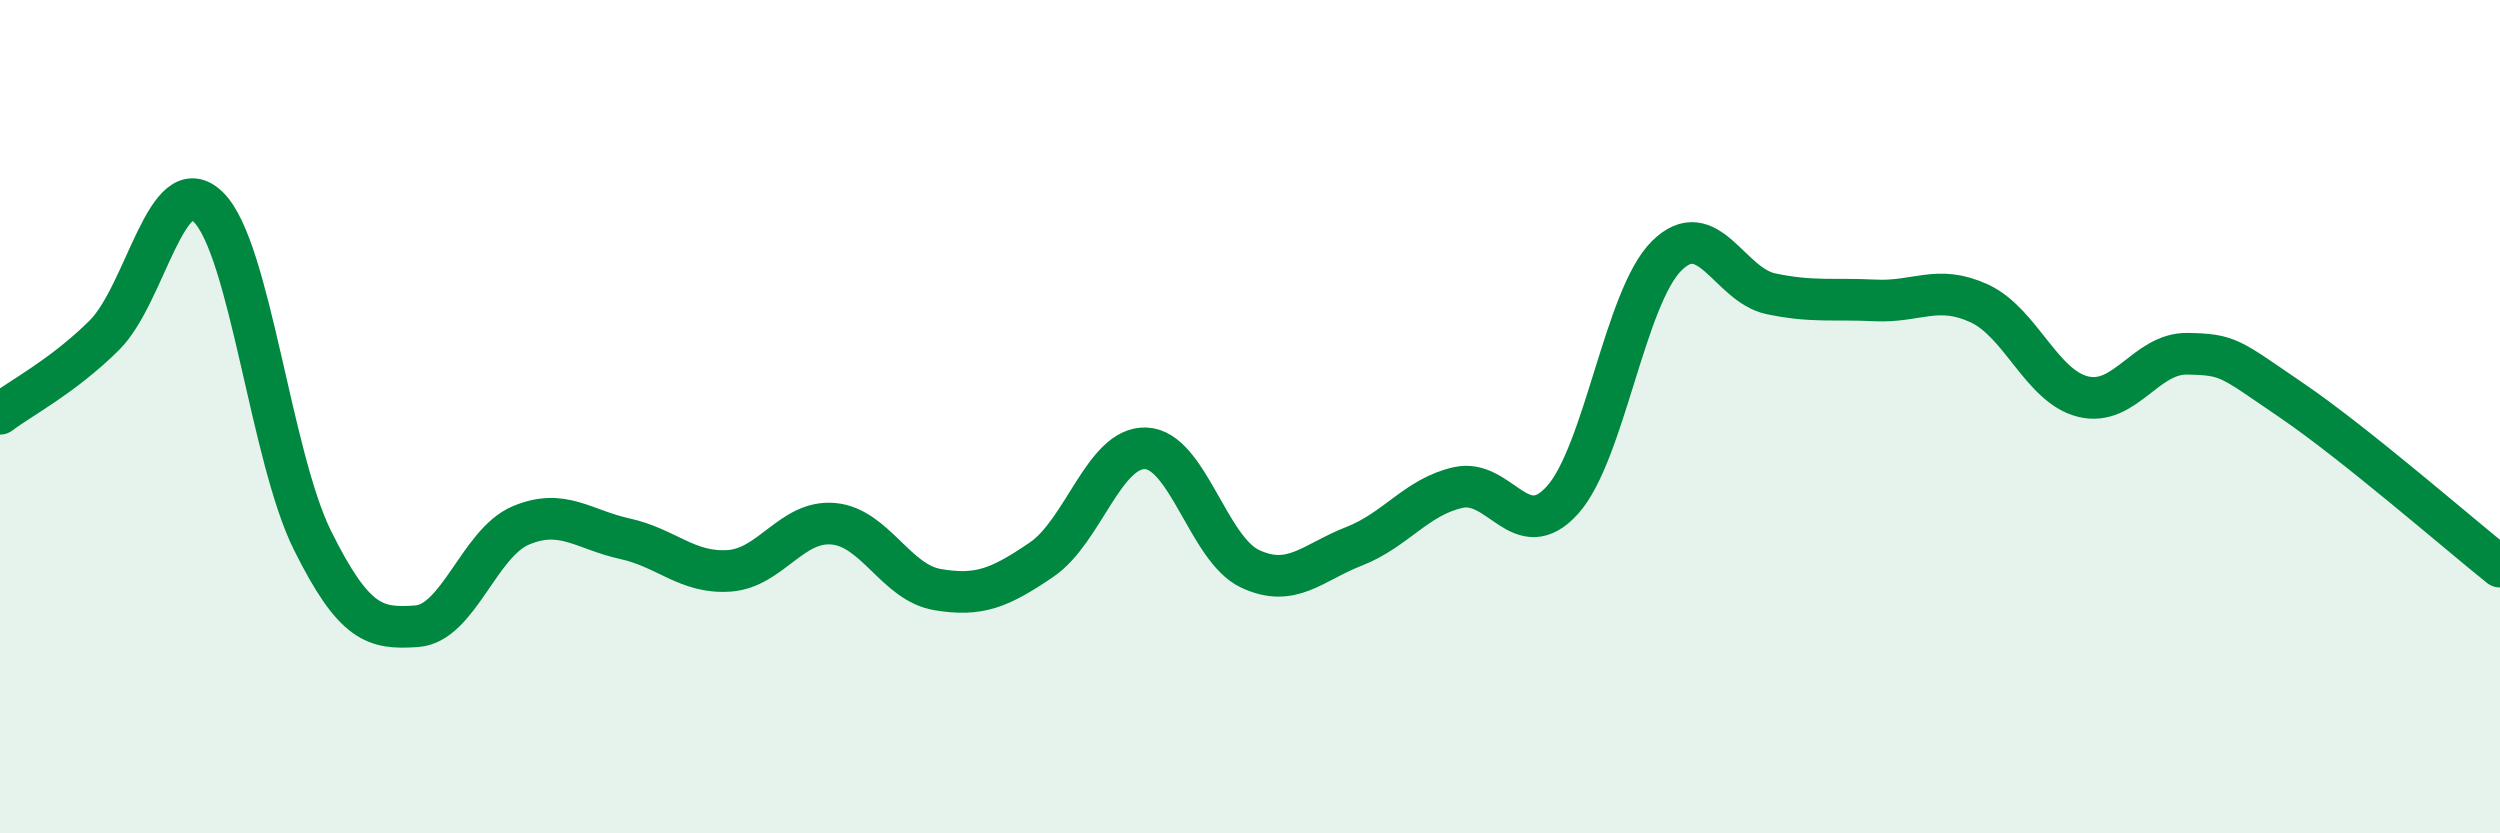
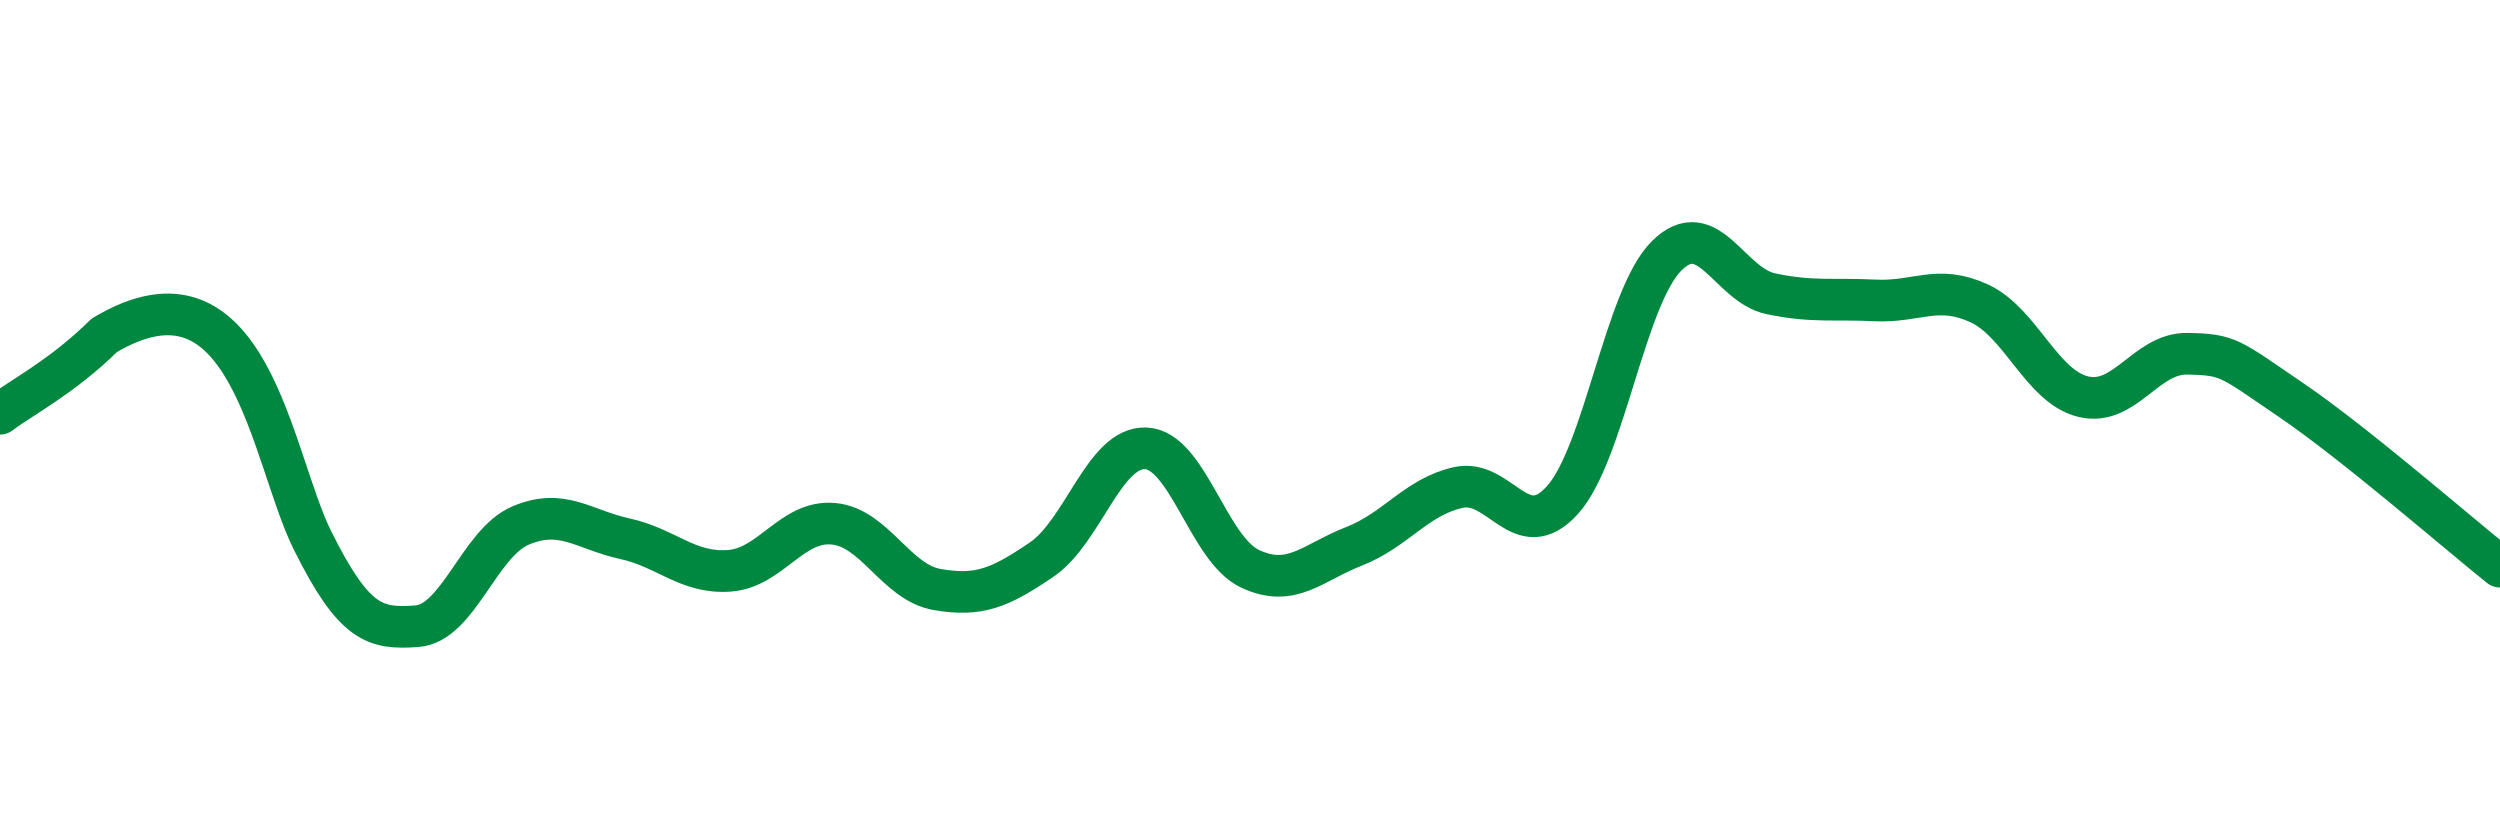
<svg xmlns="http://www.w3.org/2000/svg" width="60" height="20" viewBox="0 0 60 20">
-   <path d="M 0,9.93 C 0.5,9.55 1.5,9.04 2.5,8.05 C 3.5,7.06 4,3.99 5,4.97 C 6,5.95 6.5,10.96 7.5,12.97 C 8.5,14.98 9,15.1 10,15.03 C 11,14.96 11.5,13.03 12.5,12.61 C 13.5,12.19 14,12.71 15,12.93 C 16,13.15 16.5,13.77 17.5,13.7 C 18.5,13.63 19,12.48 20,12.57 C 21,12.66 21.5,13.98 22.5,14.15 C 23.5,14.32 24,14.11 25,13.43 C 26,12.75 26.5,10.72 27.5,10.76 C 28.5,10.8 29,13.18 30,13.65 C 31,14.12 31.5,13.5 32.5,13.11 C 33.5,12.72 34,11.92 35,11.7 C 36,11.48 36.5,13.11 37.5,12 C 38.5,10.89 39,7.13 40,6.14 C 41,5.15 41.5,6.84 42.5,7.05 C 43.5,7.26 44,7.16 45,7.21 C 46,7.26 46.5,6.82 47.5,7.28 C 48.5,7.74 49,9.28 50,9.52 C 51,9.76 51.5,8.47 52.5,8.49 C 53.5,8.51 53.5,8.59 55,9.61 C 56.5,10.63 59,12.8 60,13.6L60 20L0 20Z" fill="#008740" opacity="0.1" stroke-linecap="round" stroke-linejoin="round" />
-   <path d="M 0,9.93 C 0.5,9.55 1.5,9.04 2.5,8.05 C 3.5,7.06 4,3.99 5,4.97 C 6,5.95 6.5,10.96 7.5,12.97 C 8.5,14.98 9,15.1 10,15.03 C 11,14.96 11.5,13.03 12.5,12.61 C 13.5,12.19 14,12.71 15,12.93 C 16,13.15 16.5,13.77 17.5,13.7 C 18.5,13.63 19,12.48 20,12.57 C 21,12.66 21.5,13.98 22.5,14.15 C 23.5,14.32 24,14.11 25,13.43 C 26,12.75 26.5,10.72 27.5,10.76 C 28.5,10.8 29,13.18 30,13.65 C 31,14.12 31.5,13.5 32.5,13.11 C 33.5,12.72 34,11.92 35,11.7 C 36,11.48 36.5,13.11 37.5,12 C 38.5,10.89 39,7.13 40,6.14 C 41,5.15 41.5,6.84 42.5,7.05 C 43.5,7.26 44,7.16 45,7.21 C 46,7.26 46.5,6.82 47.5,7.28 C 48.5,7.74 49,9.28 50,9.52 C 51,9.76 51.5,8.47 52.5,8.49 C 53.5,8.51 53.5,8.59 55,9.61 C 56.5,10.63 59,12.8 60,13.6" stroke="#008740" stroke-width="1" fill="none" stroke-linecap="round" stroke-linejoin="round" />
+   <path d="M 0,9.93 C 0.5,9.55 1.5,9.04 2.5,8.05 C 6,5.95 6.5,10.96 7.5,12.97 C 8.5,14.98 9,15.1 10,15.03 C 11,14.96 11.5,13.03 12.5,12.61 C 13.5,12.19 14,12.71 15,12.93 C 16,13.15 16.5,13.77 17.5,13.7 C 18.5,13.63 19,12.48 20,12.57 C 21,12.66 21.5,13.98 22.5,14.15 C 23.5,14.32 24,14.11 25,13.43 C 26,12.75 26.5,10.72 27.5,10.76 C 28.5,10.8 29,13.18 30,13.65 C 31,14.12 31.5,13.5 32.5,13.11 C 33.5,12.72 34,11.92 35,11.7 C 36,11.48 36.5,13.11 37.5,12 C 38.5,10.89 39,7.13 40,6.14 C 41,5.15 41.5,6.84 42.5,7.05 C 43.5,7.26 44,7.16 45,7.21 C 46,7.26 46.5,6.82 47.5,7.28 C 48.5,7.74 49,9.28 50,9.52 C 51,9.76 51.5,8.47 52.5,8.49 C 53.5,8.51 53.5,8.59 55,9.61 C 56.5,10.63 59,12.8 60,13.6" stroke="#008740" stroke-width="1" fill="none" stroke-linecap="round" stroke-linejoin="round" />
</svg>